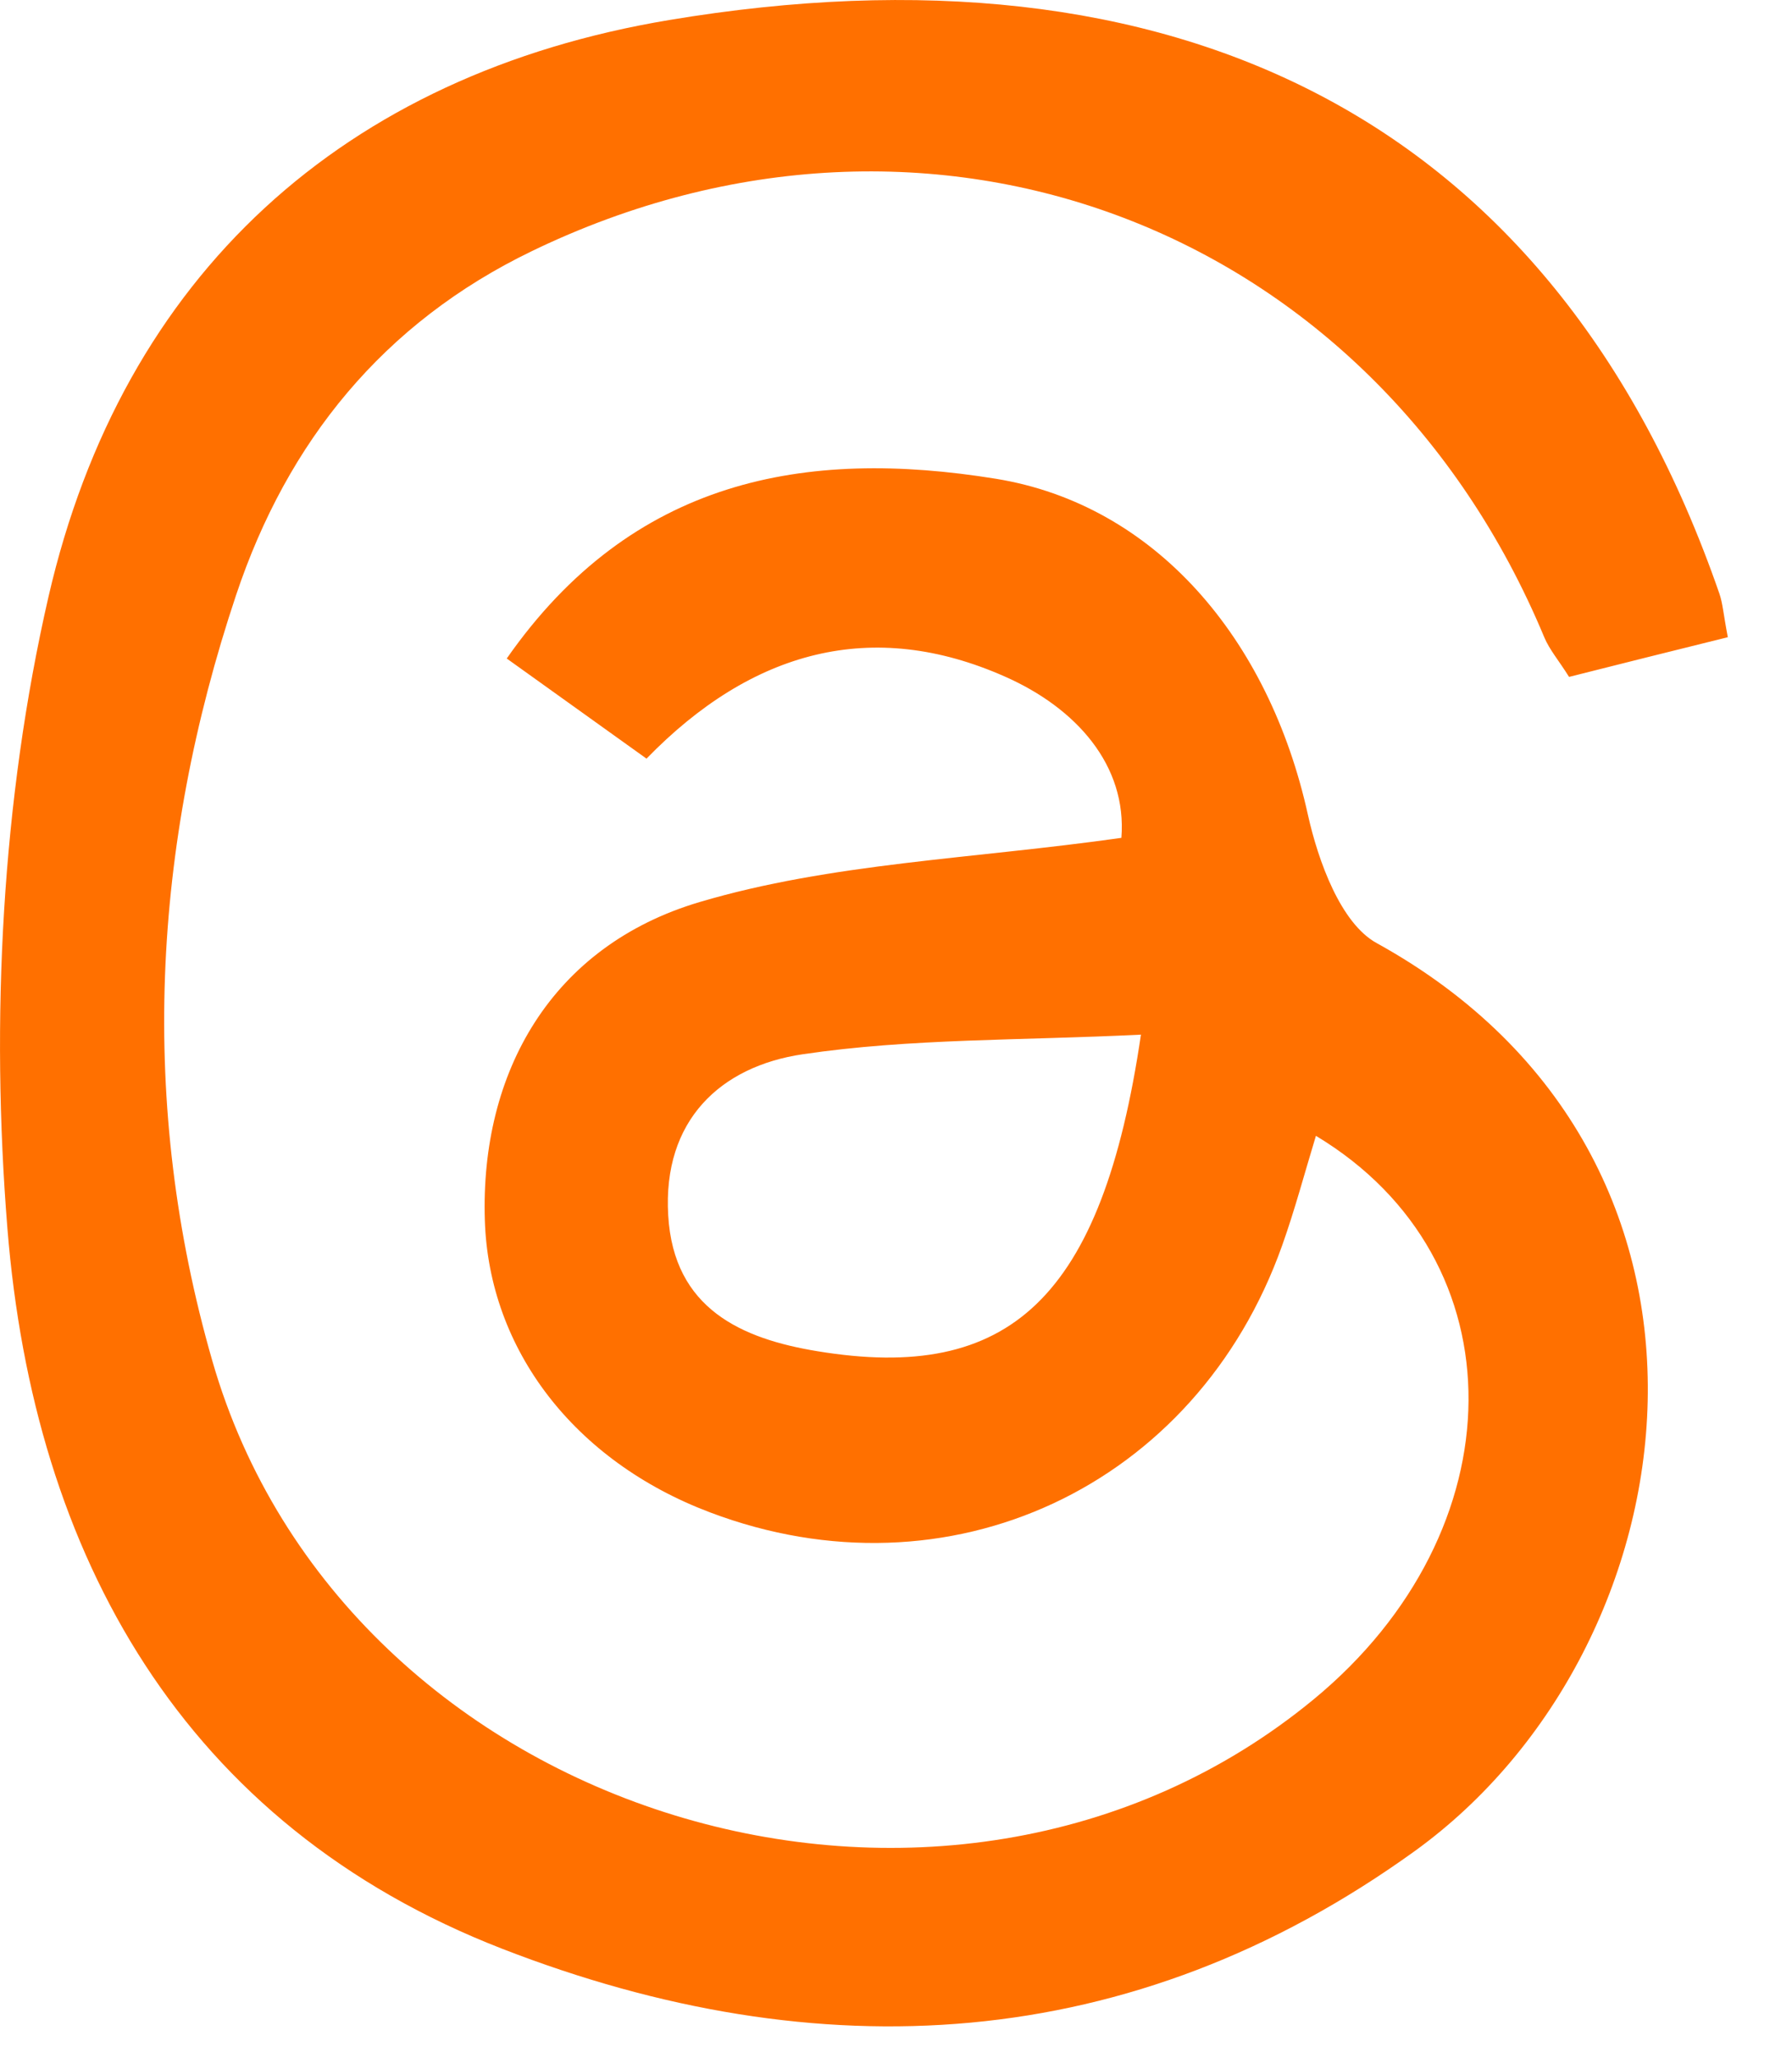
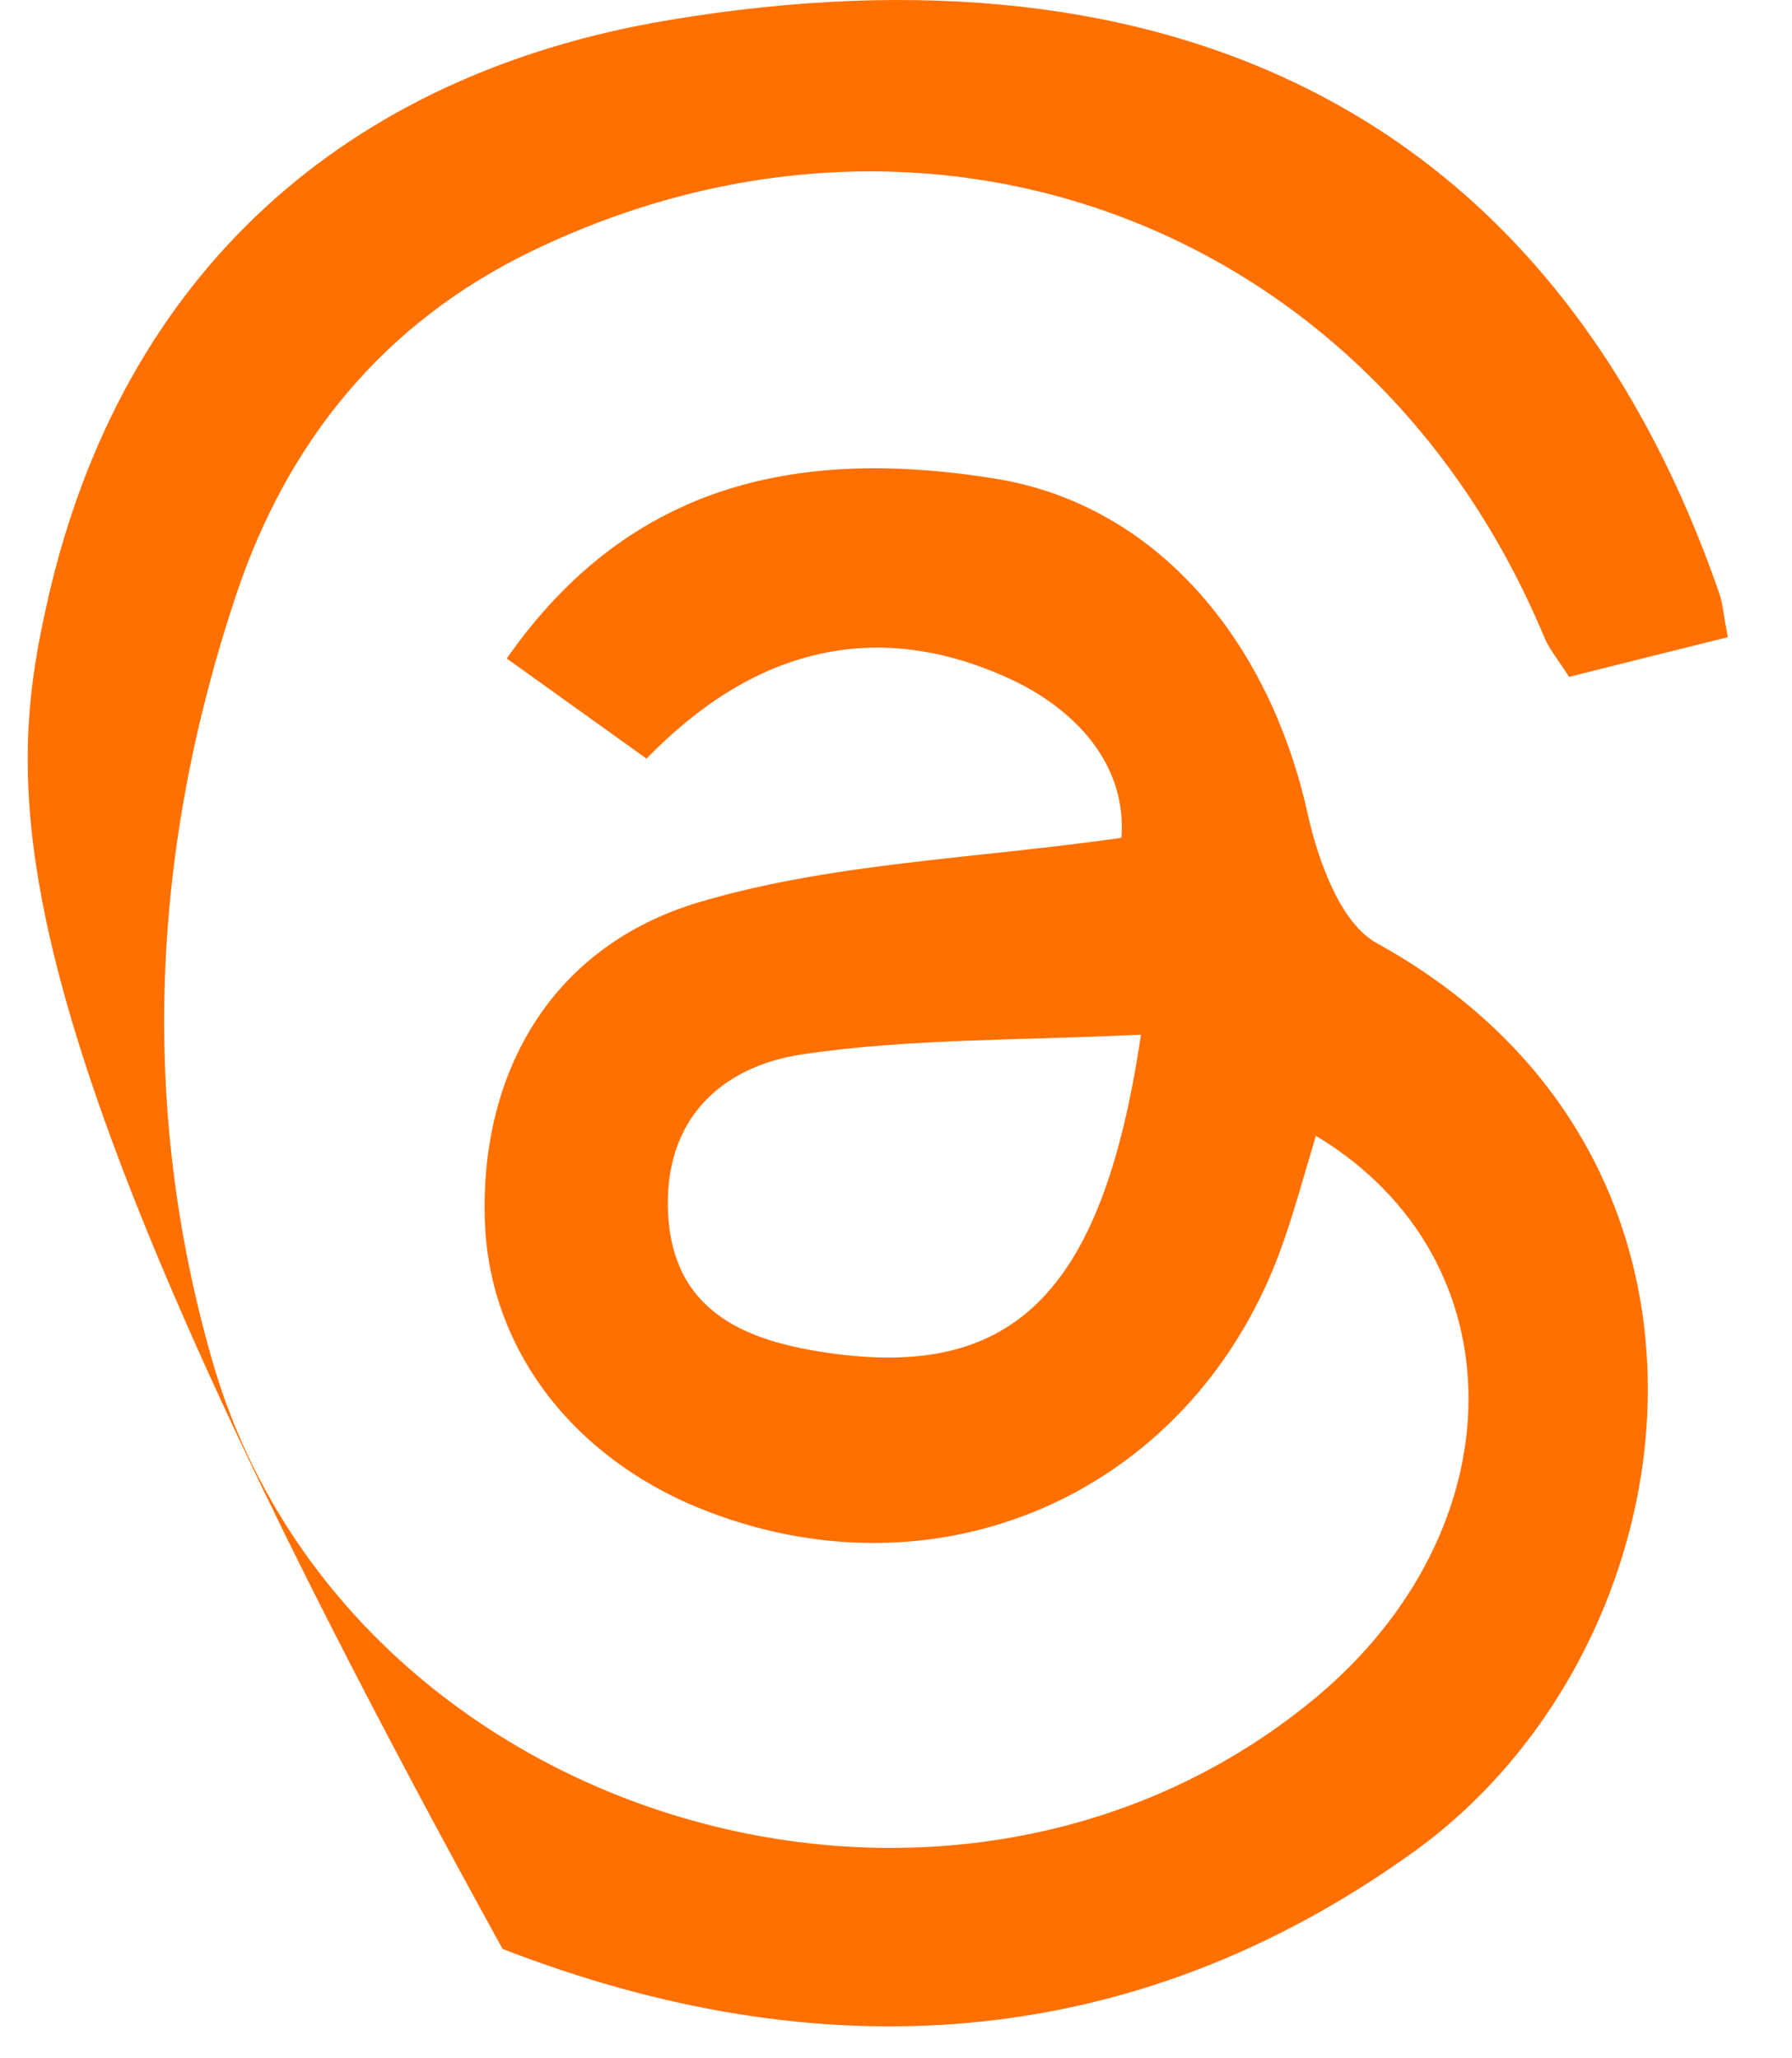
<svg xmlns="http://www.w3.org/2000/svg" width="27" height="31" viewBox="0 0 27 31" fill="none">
-   <path d="M26.033 9.597C25.169 9.812 24.416 9.998 23.641 10.195C23.486 9.947 23.346 9.786 23.267 9.597C20.688 3.411 14.028 0.877 8.016 3.781C5.777 4.861 4.329 6.652 3.557 8.963C2.29 12.754 2.087 16.634 3.199 20.496C5.183 27.392 14.257 30.154 19.792 25.595C22.873 23.058 22.924 18.968 19.827 17.107C19.656 17.669 19.51 18.219 19.319 18.756C18.026 22.399 14.289 24.138 10.697 22.778C8.655 22.007 7.365 20.328 7.305 18.377C7.235 16.155 8.305 14.249 10.541 13.586C12.523 12.998 14.657 12.937 16.896 12.619C16.982 11.529 16.22 10.667 15.143 10.191C13.142 9.304 11.329 9.793 9.741 11.426L7.635 9.918C9.525 7.211 12.129 6.745 15.006 7.211C17.395 7.6 19.119 9.606 19.706 12.271C19.862 12.972 20.202 13.908 20.742 14.204C26.617 17.445 25.566 24.813 21.314 27.881C17.042 30.96 12.326 31.198 7.572 29.353C2.76 27.485 0.509 23.428 0.112 18.506C-0.142 15.361 0.026 12.05 0.731 8.986C1.849 4.137 5.183 1.119 10.081 0.302C17.626 -0.958 23.394 1.691 25.906 8.941C25.956 9.085 25.966 9.246 26.033 9.597ZM17.191 15.583C15.375 15.673 13.714 15.638 12.091 15.879C10.859 16.062 9.982 16.872 10.068 18.306C10.15 19.714 11.176 20.164 12.316 20.351C15.203 20.827 16.604 19.57 17.191 15.58V15.583Z" fill="#FF7000" />
+   <path d="M26.033 9.597C25.169 9.812 24.416 9.998 23.641 10.195C23.486 9.947 23.346 9.786 23.267 9.597C20.688 3.411 14.028 0.877 8.016 3.781C5.777 4.861 4.329 6.652 3.557 8.963C2.29 12.754 2.087 16.634 3.199 20.496C5.183 27.392 14.257 30.154 19.792 25.595C22.873 23.058 22.924 18.968 19.827 17.107C19.656 17.669 19.51 18.219 19.319 18.756C18.026 22.399 14.289 24.138 10.697 22.778C8.655 22.007 7.365 20.328 7.305 18.377C7.235 16.155 8.305 14.249 10.541 13.586C12.523 12.998 14.657 12.937 16.896 12.619C16.982 11.529 16.22 10.667 15.143 10.191C13.142 9.304 11.329 9.793 9.741 11.426L7.635 9.918C9.525 7.211 12.129 6.745 15.006 7.211C17.395 7.6 19.119 9.606 19.706 12.271C19.862 12.972 20.202 13.908 20.742 14.204C26.617 17.445 25.566 24.813 21.314 27.881C17.042 30.96 12.326 31.198 7.572 29.353C-0.142 15.361 0.026 12.05 0.731 8.986C1.849 4.137 5.183 1.119 10.081 0.302C17.626 -0.958 23.394 1.691 25.906 8.941C25.956 9.085 25.966 9.246 26.033 9.597ZM17.191 15.583C15.375 15.673 13.714 15.638 12.091 15.879C10.859 16.062 9.982 16.872 10.068 18.306C10.15 19.714 11.176 20.164 12.316 20.351C15.203 20.827 16.604 19.57 17.191 15.58V15.583Z" fill="#FF7000" />
</svg>